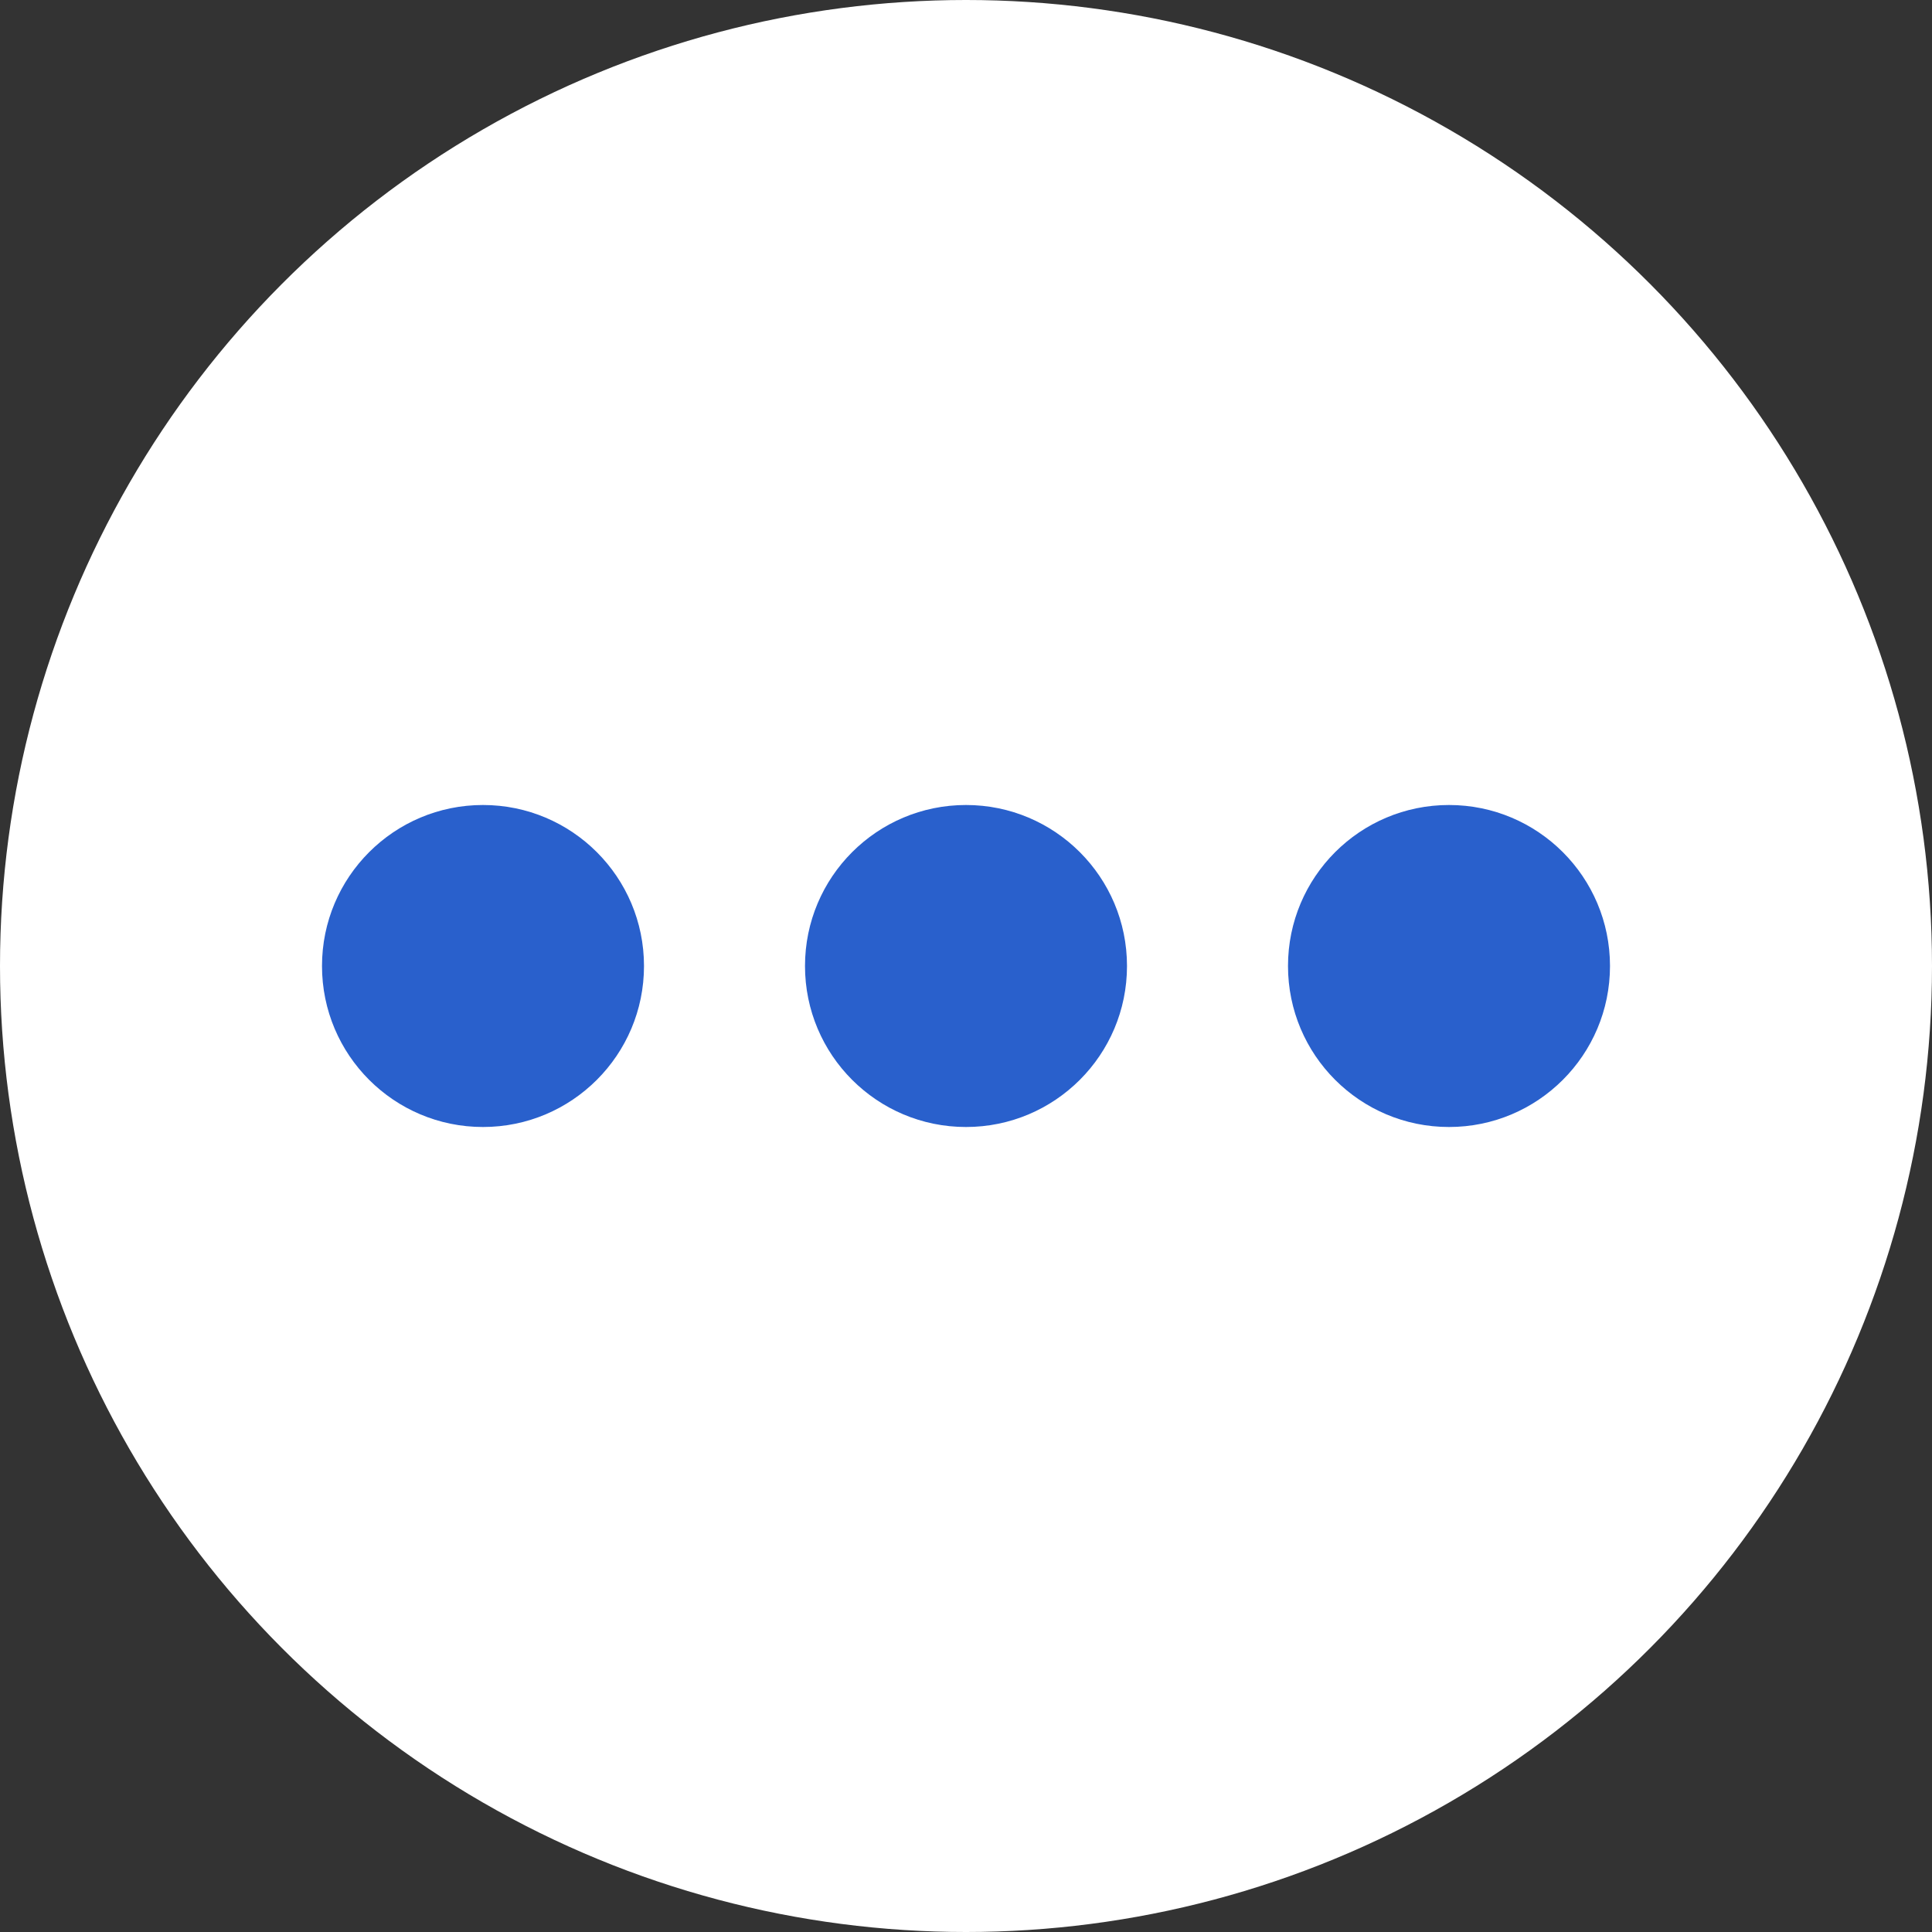
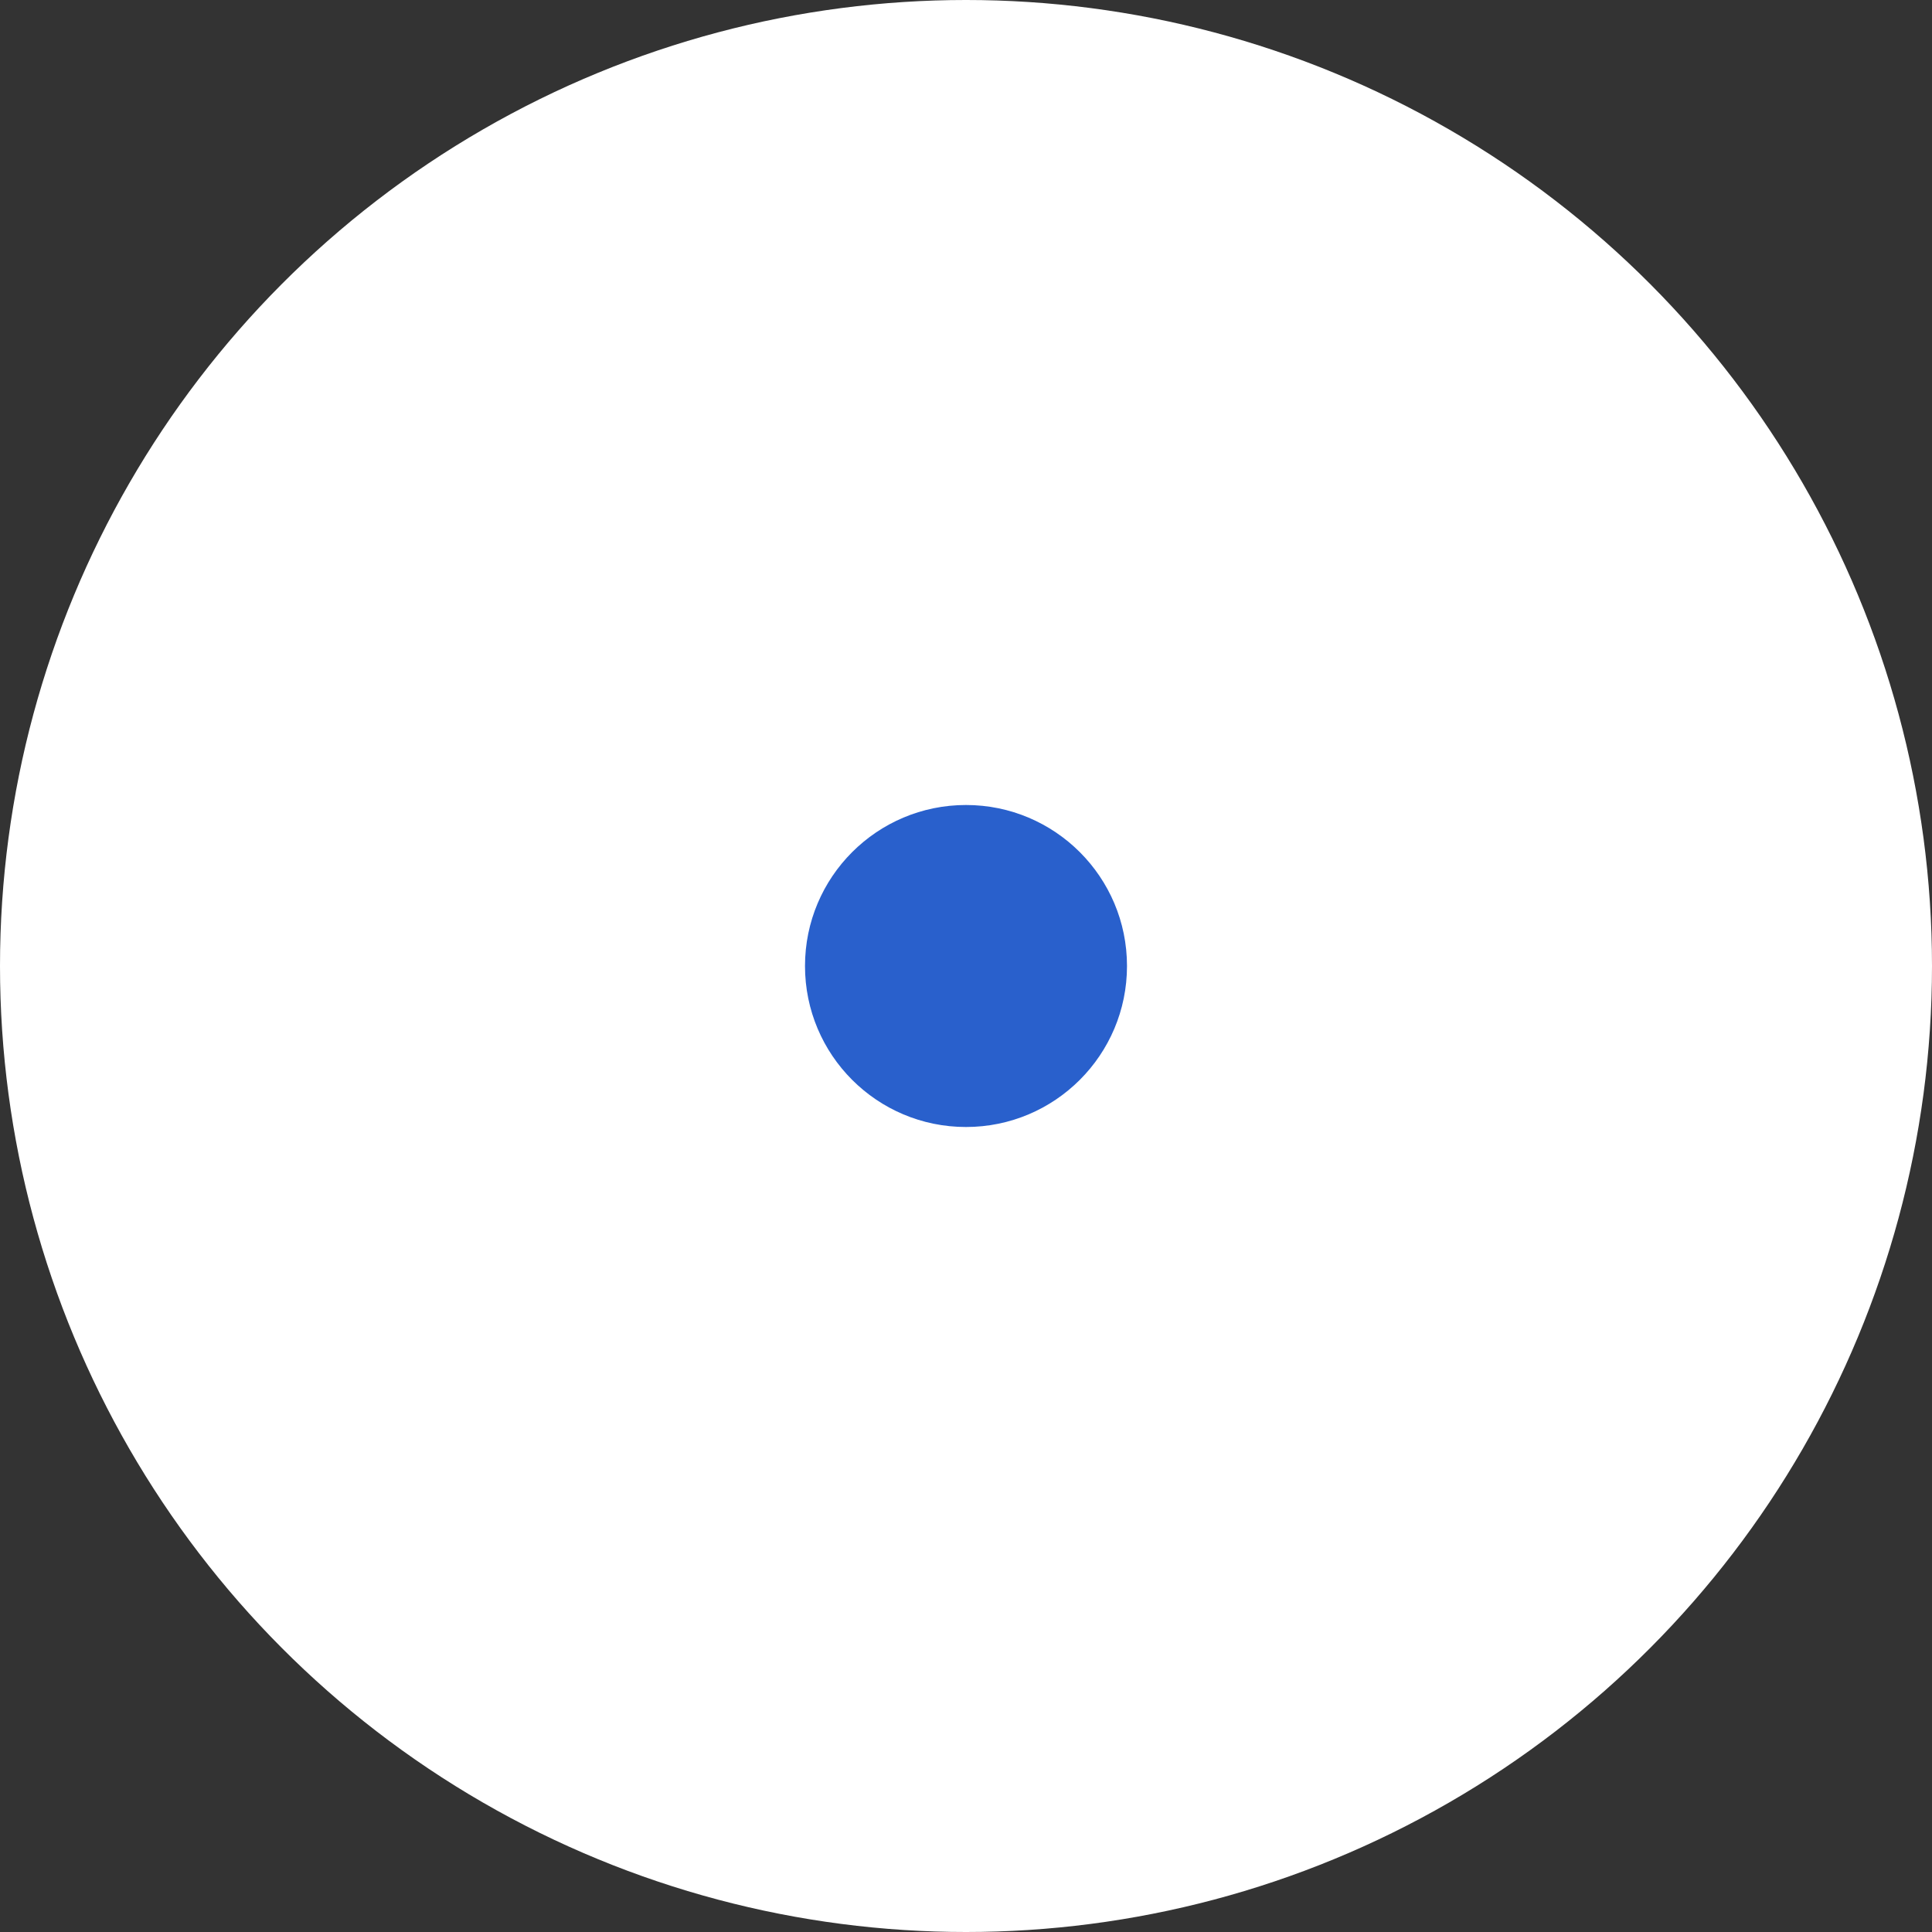
<svg xmlns="http://www.w3.org/2000/svg" width="24" height="24" viewBox="0 0 24 24" fill="none">
  <rect x="0" y="0" width="24" height="24" fill="#333333" stroke="none" />
  <circle cx="12" cy="12" r="12" fill="white" />
-   <path d="M8 12C8 13.105 7.104 14 6 14C4.895 14 4 13.105 4 12C4 10.895 4.895 10 6 10C7.104 10 8 10.895 8 12Z" fill="#2960CC" />
  <path d="M14 12C14 13.105 13.104 14 12 14C10.895 14 10 13.105 10 12C10 10.895 10.895 10 12 10C13.104 10 14 10.895 14 12Z" fill="#2960CC" />
-   <path d="M20 12C20 13.105 19.104 14 18 14C16.895 14 16 13.105 16 12C16 10.895 16.895 10 18 10C19.104 10 20 10.895 20 12Z" fill="#2960CC" />
</svg>